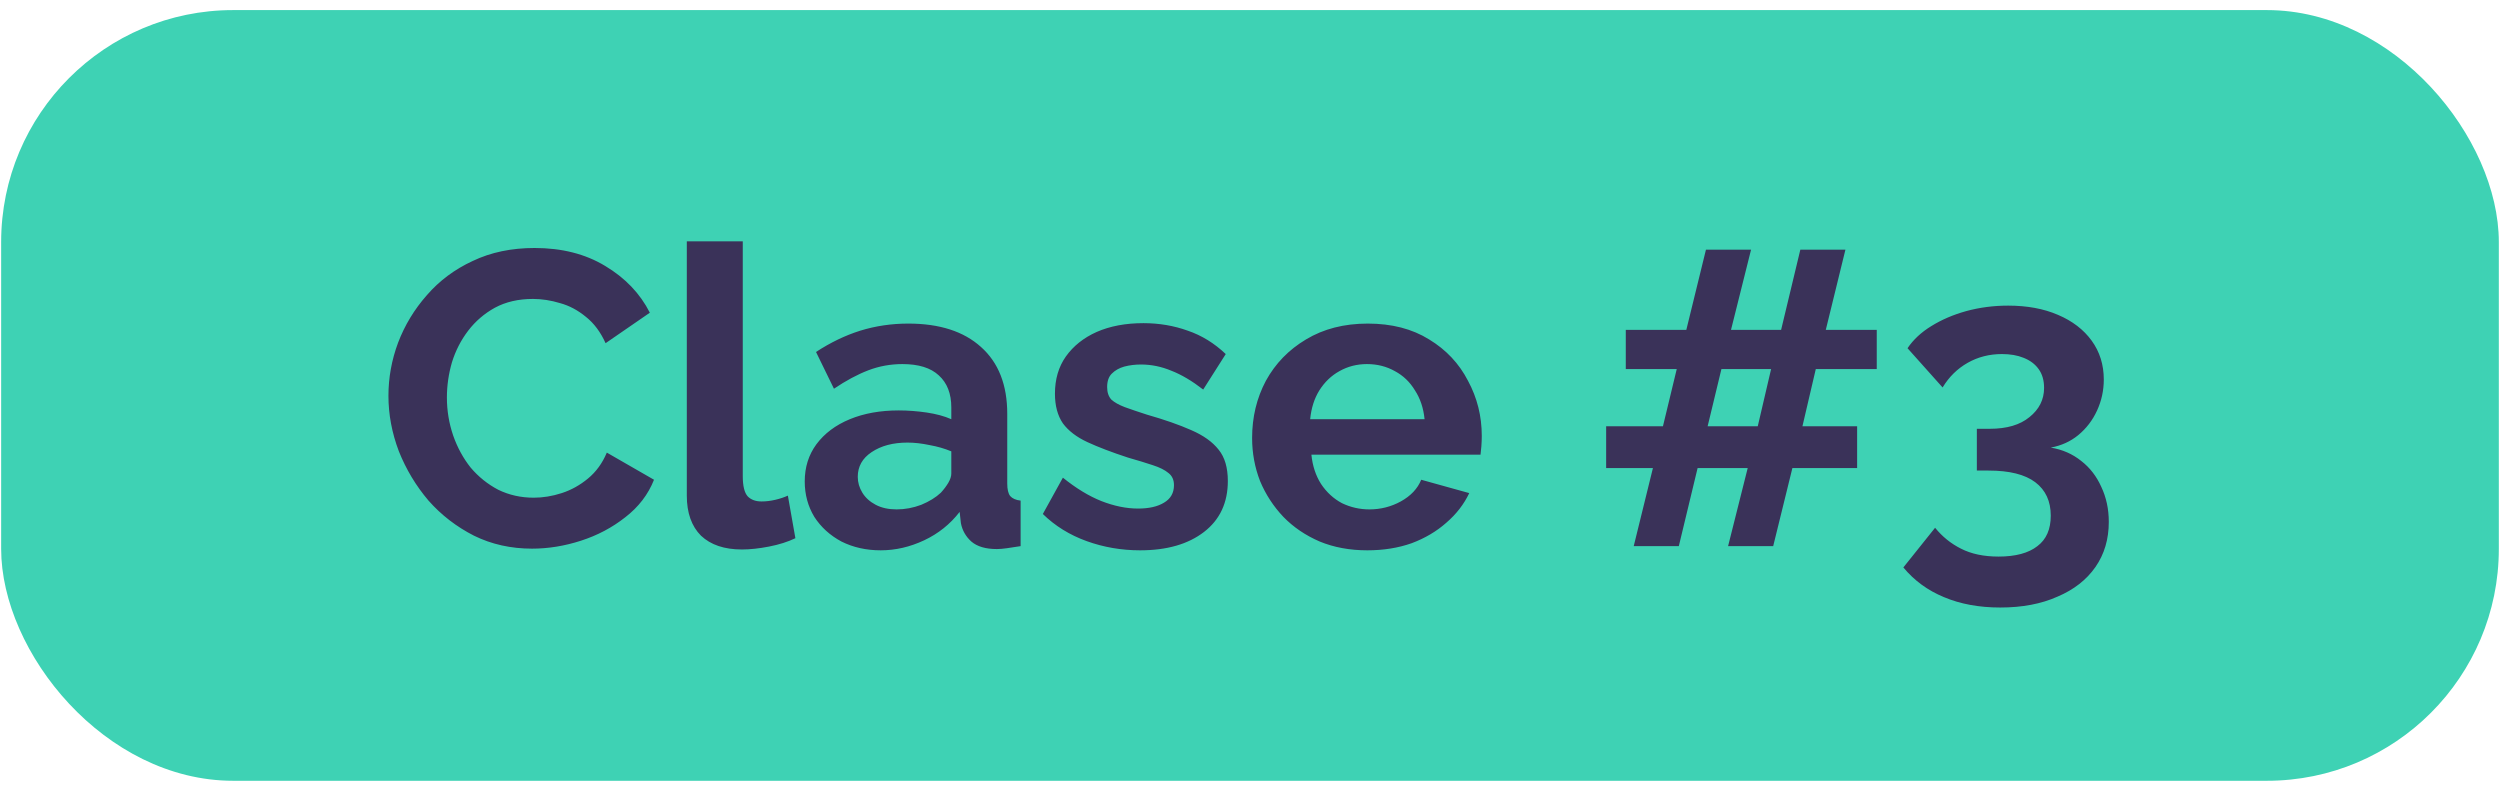
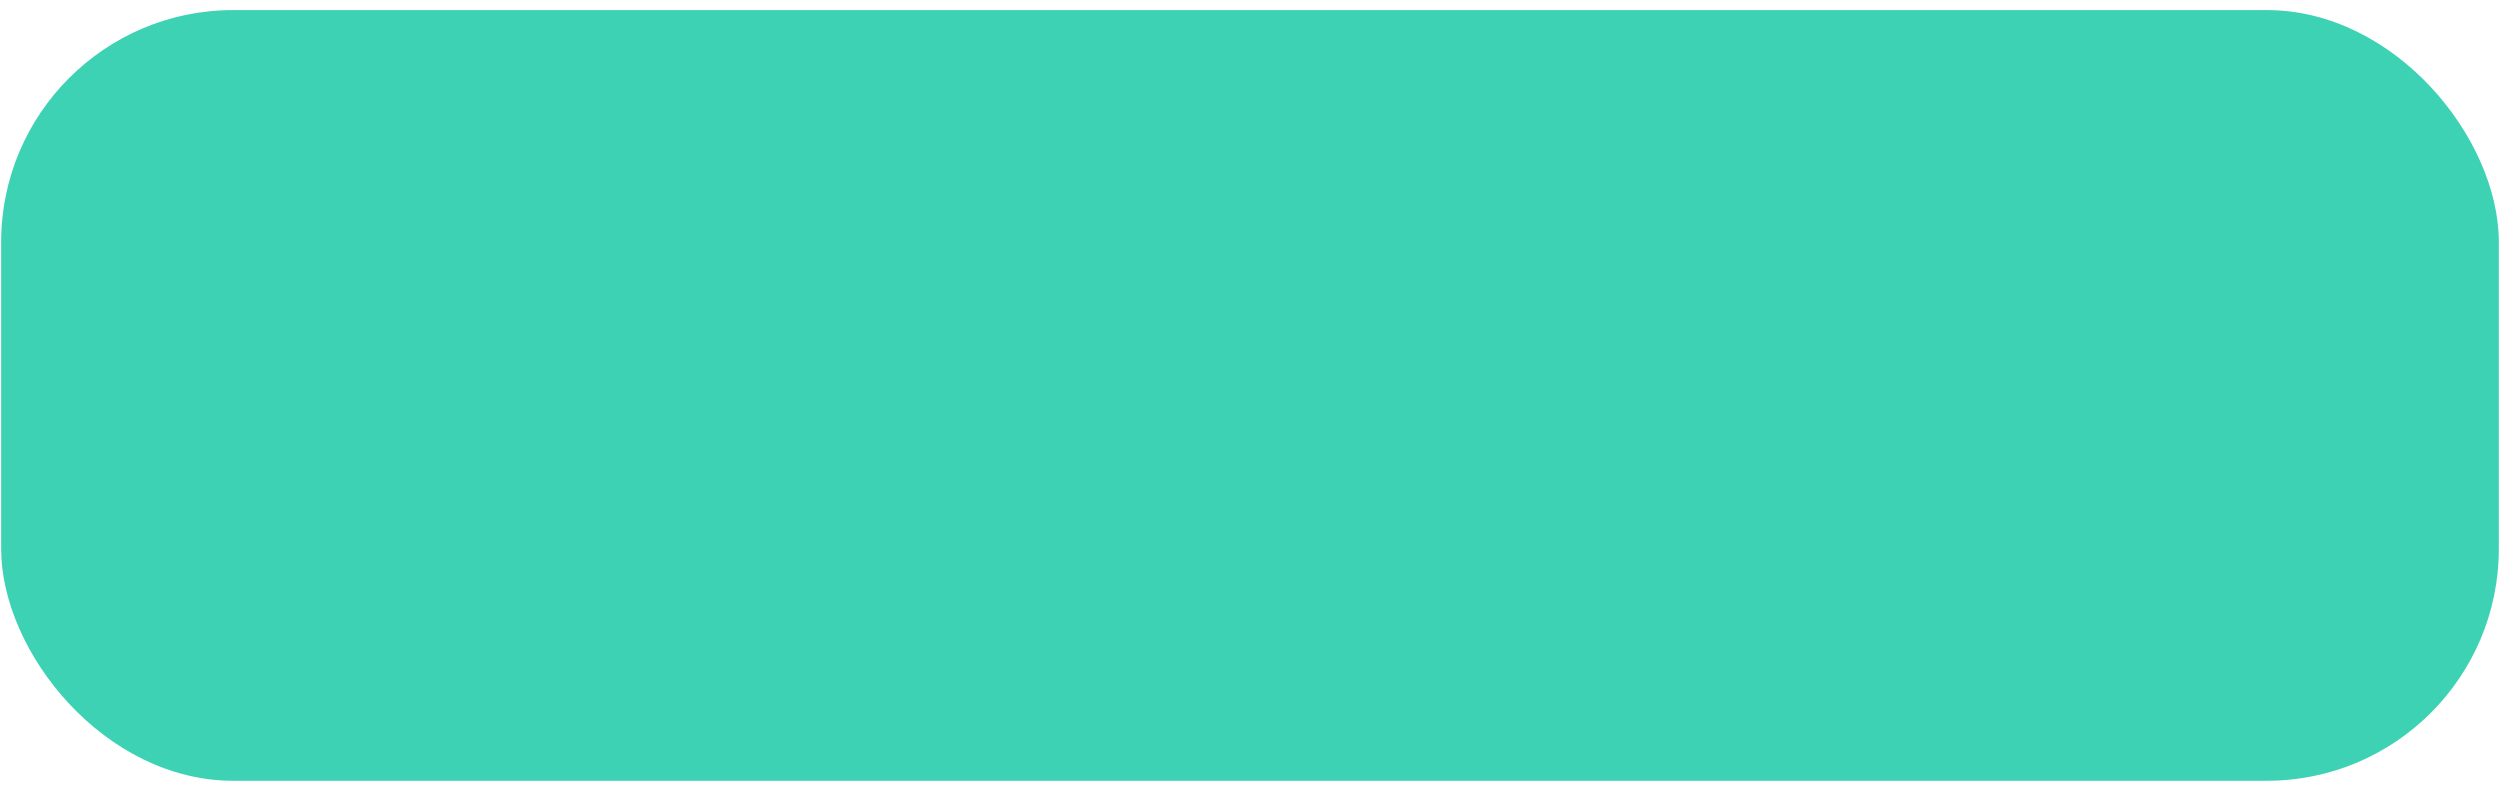
<svg xmlns="http://www.w3.org/2000/svg" width="141" height="45" viewBox="0 0 141 45" fill="none">
  <rect x="0.065" y="0.569" width="140.869" height="43.467" rx="13.084" fill="#3ED2B4" />
-   <path d="M21.908 22.324C21.908 21.303 22.088 20.306 22.45 19.333C22.826 18.344 23.368 17.449 24.075 16.648C24.781 15.832 25.645 15.188 26.665 14.717C27.686 14.23 28.848 13.987 30.151 13.987C31.689 13.987 33.016 14.324 34.131 14.999C35.261 15.675 36.102 16.554 36.651 17.637L34.155 19.356C33.872 18.728 33.503 18.234 33.048 17.873C32.592 17.496 32.106 17.237 31.587 17.096C31.069 16.939 30.559 16.86 30.057 16.86C29.24 16.86 28.526 17.025 27.913 17.355C27.317 17.684 26.814 18.116 26.406 18.65C25.998 19.184 25.692 19.78 25.488 20.44C25.299 21.099 25.205 21.759 25.205 22.418C25.205 23.156 25.323 23.87 25.558 24.561C25.794 25.236 26.123 25.841 26.547 26.375C26.987 26.893 27.505 27.309 28.102 27.623C28.714 27.921 29.381 28.07 30.104 28.07C30.622 28.07 31.148 27.984 31.682 27.811C32.215 27.639 32.71 27.364 33.165 26.987C33.621 26.61 33.974 26.124 34.225 25.527L36.886 27.058C36.557 27.89 36.015 28.596 35.261 29.177C34.523 29.758 33.691 30.198 32.765 30.496C31.839 30.795 30.92 30.944 30.009 30.944C28.816 30.944 27.725 30.7 26.736 30.214C25.747 29.711 24.891 29.052 24.169 28.235C23.462 27.403 22.905 26.477 22.497 25.456C22.104 24.42 21.908 23.376 21.908 22.324ZM38.736 13.61H41.892V26.846C41.892 27.411 41.986 27.796 42.175 28C42.363 28.188 42.622 28.282 42.952 28.282C43.203 28.282 43.462 28.251 43.729 28.188C43.996 28.125 44.232 28.047 44.436 27.953L44.86 30.355C44.436 30.559 43.941 30.716 43.376 30.826C42.811 30.936 42.3 30.991 41.845 30.991C40.856 30.991 40.087 30.732 39.537 30.214C39.003 29.68 38.736 28.926 38.736 27.953V13.61ZM45.387 27.152C45.387 26.351 45.607 25.652 46.046 25.056C46.502 24.444 47.13 23.973 47.931 23.643C48.731 23.313 49.65 23.148 50.686 23.148C51.204 23.148 51.73 23.188 52.264 23.266C52.798 23.345 53.261 23.47 53.654 23.643V22.983C53.654 22.198 53.418 21.594 52.947 21.17C52.492 20.746 51.809 20.534 50.898 20.534C50.223 20.534 49.579 20.652 48.967 20.887C48.354 21.123 47.711 21.468 47.035 21.924L46.023 19.851C46.839 19.317 47.671 18.917 48.519 18.65C49.383 18.383 50.286 18.25 51.228 18.25C52.986 18.25 54.352 18.689 55.326 19.568C56.315 20.448 56.809 21.704 56.809 23.337V27.27C56.809 27.599 56.864 27.835 56.974 27.976C57.1 28.118 57.296 28.204 57.563 28.235V30.802C57.28 30.849 57.021 30.889 56.786 30.92C56.566 30.952 56.378 30.967 56.221 30.967C55.593 30.967 55.114 30.826 54.784 30.543C54.47 30.261 54.274 29.915 54.195 29.507L54.124 28.871C53.591 29.562 52.923 30.096 52.123 30.473C51.322 30.849 50.505 31.038 49.673 31.038C48.857 31.038 48.119 30.873 47.459 30.543C46.816 30.198 46.305 29.735 45.929 29.154C45.568 28.557 45.387 27.89 45.387 27.152ZM53.065 27.788C53.237 27.599 53.379 27.411 53.489 27.223C53.599 27.034 53.654 26.861 53.654 26.704V25.456C53.277 25.299 52.868 25.181 52.429 25.103C51.989 25.009 51.573 24.962 51.181 24.962C50.364 24.962 49.689 25.142 49.155 25.503C48.637 25.849 48.378 26.312 48.378 26.893C48.378 27.207 48.464 27.505 48.637 27.788C48.81 28.07 49.061 28.298 49.391 28.471C49.72 28.644 50.113 28.73 50.568 28.73C51.039 28.73 51.502 28.644 51.958 28.471C52.413 28.282 52.782 28.055 53.065 27.788ZM64.304 31.038C63.252 31.038 62.247 30.865 61.289 30.52C60.331 30.174 59.507 29.664 58.816 28.989L59.947 26.94C60.685 27.537 61.407 27.976 62.114 28.259C62.836 28.541 63.527 28.683 64.186 28.683C64.798 28.683 65.285 28.573 65.646 28.353C66.023 28.133 66.212 27.804 66.212 27.364C66.212 27.066 66.109 26.838 65.905 26.681C65.701 26.508 65.403 26.359 65.01 26.233C64.634 26.108 64.17 25.966 63.621 25.809C62.71 25.511 61.949 25.221 61.336 24.938C60.724 24.655 60.261 24.302 59.947 23.878C59.648 23.439 59.499 22.881 59.499 22.206C59.499 21.39 59.703 20.691 60.112 20.11C60.536 19.514 61.117 19.05 61.855 18.721C62.608 18.391 63.487 18.226 64.492 18.226C65.371 18.226 66.204 18.367 66.989 18.65C67.774 18.917 68.488 19.356 69.132 19.969L67.86 21.971C67.232 21.484 66.635 21.131 66.07 20.911C65.505 20.675 64.932 20.558 64.351 20.558C64.021 20.558 63.707 20.597 63.409 20.675C63.126 20.754 62.891 20.887 62.702 21.076C62.53 21.248 62.443 21.5 62.443 21.829C62.443 22.128 62.522 22.363 62.679 22.536C62.852 22.693 63.103 22.834 63.432 22.96C63.778 23.085 64.194 23.227 64.681 23.384C65.67 23.666 66.502 23.957 67.177 24.255C67.868 24.553 68.386 24.922 68.731 25.362C69.077 25.786 69.25 26.375 69.25 27.128C69.25 28.353 68.802 29.311 67.907 30.002C67.012 30.692 65.811 31.038 64.304 31.038ZM77.119 31.038C76.13 31.038 75.235 30.873 74.434 30.543C73.633 30.198 72.951 29.735 72.385 29.154C71.82 28.557 71.38 27.882 71.066 27.128C70.768 26.359 70.619 25.55 70.619 24.703C70.619 23.525 70.878 22.45 71.396 21.476C71.93 20.503 72.684 19.725 73.657 19.145C74.646 18.548 75.808 18.25 77.143 18.25C78.493 18.25 79.647 18.548 80.605 19.145C81.562 19.725 82.293 20.503 82.795 21.476C83.313 22.434 83.572 23.47 83.572 24.585C83.572 24.773 83.564 24.97 83.549 25.174C83.533 25.362 83.517 25.519 83.502 25.645H73.963C74.026 26.273 74.207 26.822 74.505 27.293C74.819 27.764 75.212 28.125 75.683 28.377C76.169 28.612 76.687 28.73 77.237 28.73C77.865 28.73 78.454 28.581 79.003 28.282C79.569 27.968 79.953 27.56 80.157 27.058L82.866 27.811C82.567 28.439 82.136 28.997 81.57 29.484C81.021 29.97 80.369 30.355 79.616 30.638C78.862 30.904 78.03 31.038 77.119 31.038ZM73.893 23.643H80.346C80.283 23.015 80.102 22.473 79.804 22.018C79.521 21.547 79.145 21.186 78.674 20.934C78.203 20.668 77.677 20.534 77.096 20.534C76.53 20.534 76.012 20.668 75.541 20.934C75.086 21.186 74.709 21.547 74.411 22.018C74.128 22.473 73.955 23.015 73.893 23.643ZM105.849 20.817H102.41L101.657 24.043H104.742V26.398H101.091L100.008 30.802H97.464L98.571 26.398H95.745L94.685 30.802H92.142L93.225 26.398H90.587V24.043H93.79L94.568 20.817H91.694V18.603H95.109L96.216 14.081H98.76L97.629 18.603H100.455L101.539 14.081H104.082L102.975 18.603H105.849V20.817ZM99.137 24.043L99.89 20.817H97.088L96.31 24.043H99.137ZM115.663 25.244C116.322 25.354 116.895 25.605 117.382 25.998C117.869 26.375 118.245 26.861 118.512 27.458C118.795 28.055 118.936 28.714 118.936 29.436C118.936 30.41 118.685 31.258 118.183 31.98C117.68 32.702 116.966 33.26 116.039 33.652C115.129 34.06 114.053 34.264 112.813 34.264C111.62 34.264 110.56 34.068 109.634 33.676C108.723 33.299 107.961 32.742 107.349 32.004L109.139 29.766C109.547 30.269 110.034 30.661 110.599 30.944C111.18 31.242 111.887 31.391 112.719 31.391C113.676 31.391 114.407 31.195 114.909 30.802C115.411 30.426 115.663 29.852 115.663 29.083C115.663 28.267 115.372 27.639 114.791 27.199C114.21 26.759 113.331 26.54 112.154 26.54H111.494V24.184H112.224C113.182 24.184 113.928 23.965 114.462 23.525C115.011 23.085 115.286 22.536 115.286 21.876C115.286 21.453 115.184 21.099 114.98 20.817C114.776 20.534 114.493 20.322 114.132 20.181C113.786 20.039 113.378 19.969 112.907 19.969C112.201 19.969 111.557 20.134 110.976 20.463C110.395 20.793 109.924 21.256 109.563 21.853L107.585 19.639C107.914 19.152 108.362 18.736 108.927 18.391C109.508 18.03 110.167 17.747 110.905 17.543C111.659 17.339 112.444 17.237 113.26 17.237C114.328 17.237 115.262 17.41 116.063 17.755C116.879 18.1 117.515 18.587 117.971 19.215C118.426 19.843 118.654 20.573 118.654 21.405C118.654 22.018 118.528 22.599 118.277 23.148C118.026 23.698 117.672 24.161 117.217 24.538C116.777 24.899 116.259 25.134 115.663 25.244Z" fill="#3A3259" />
</svg>